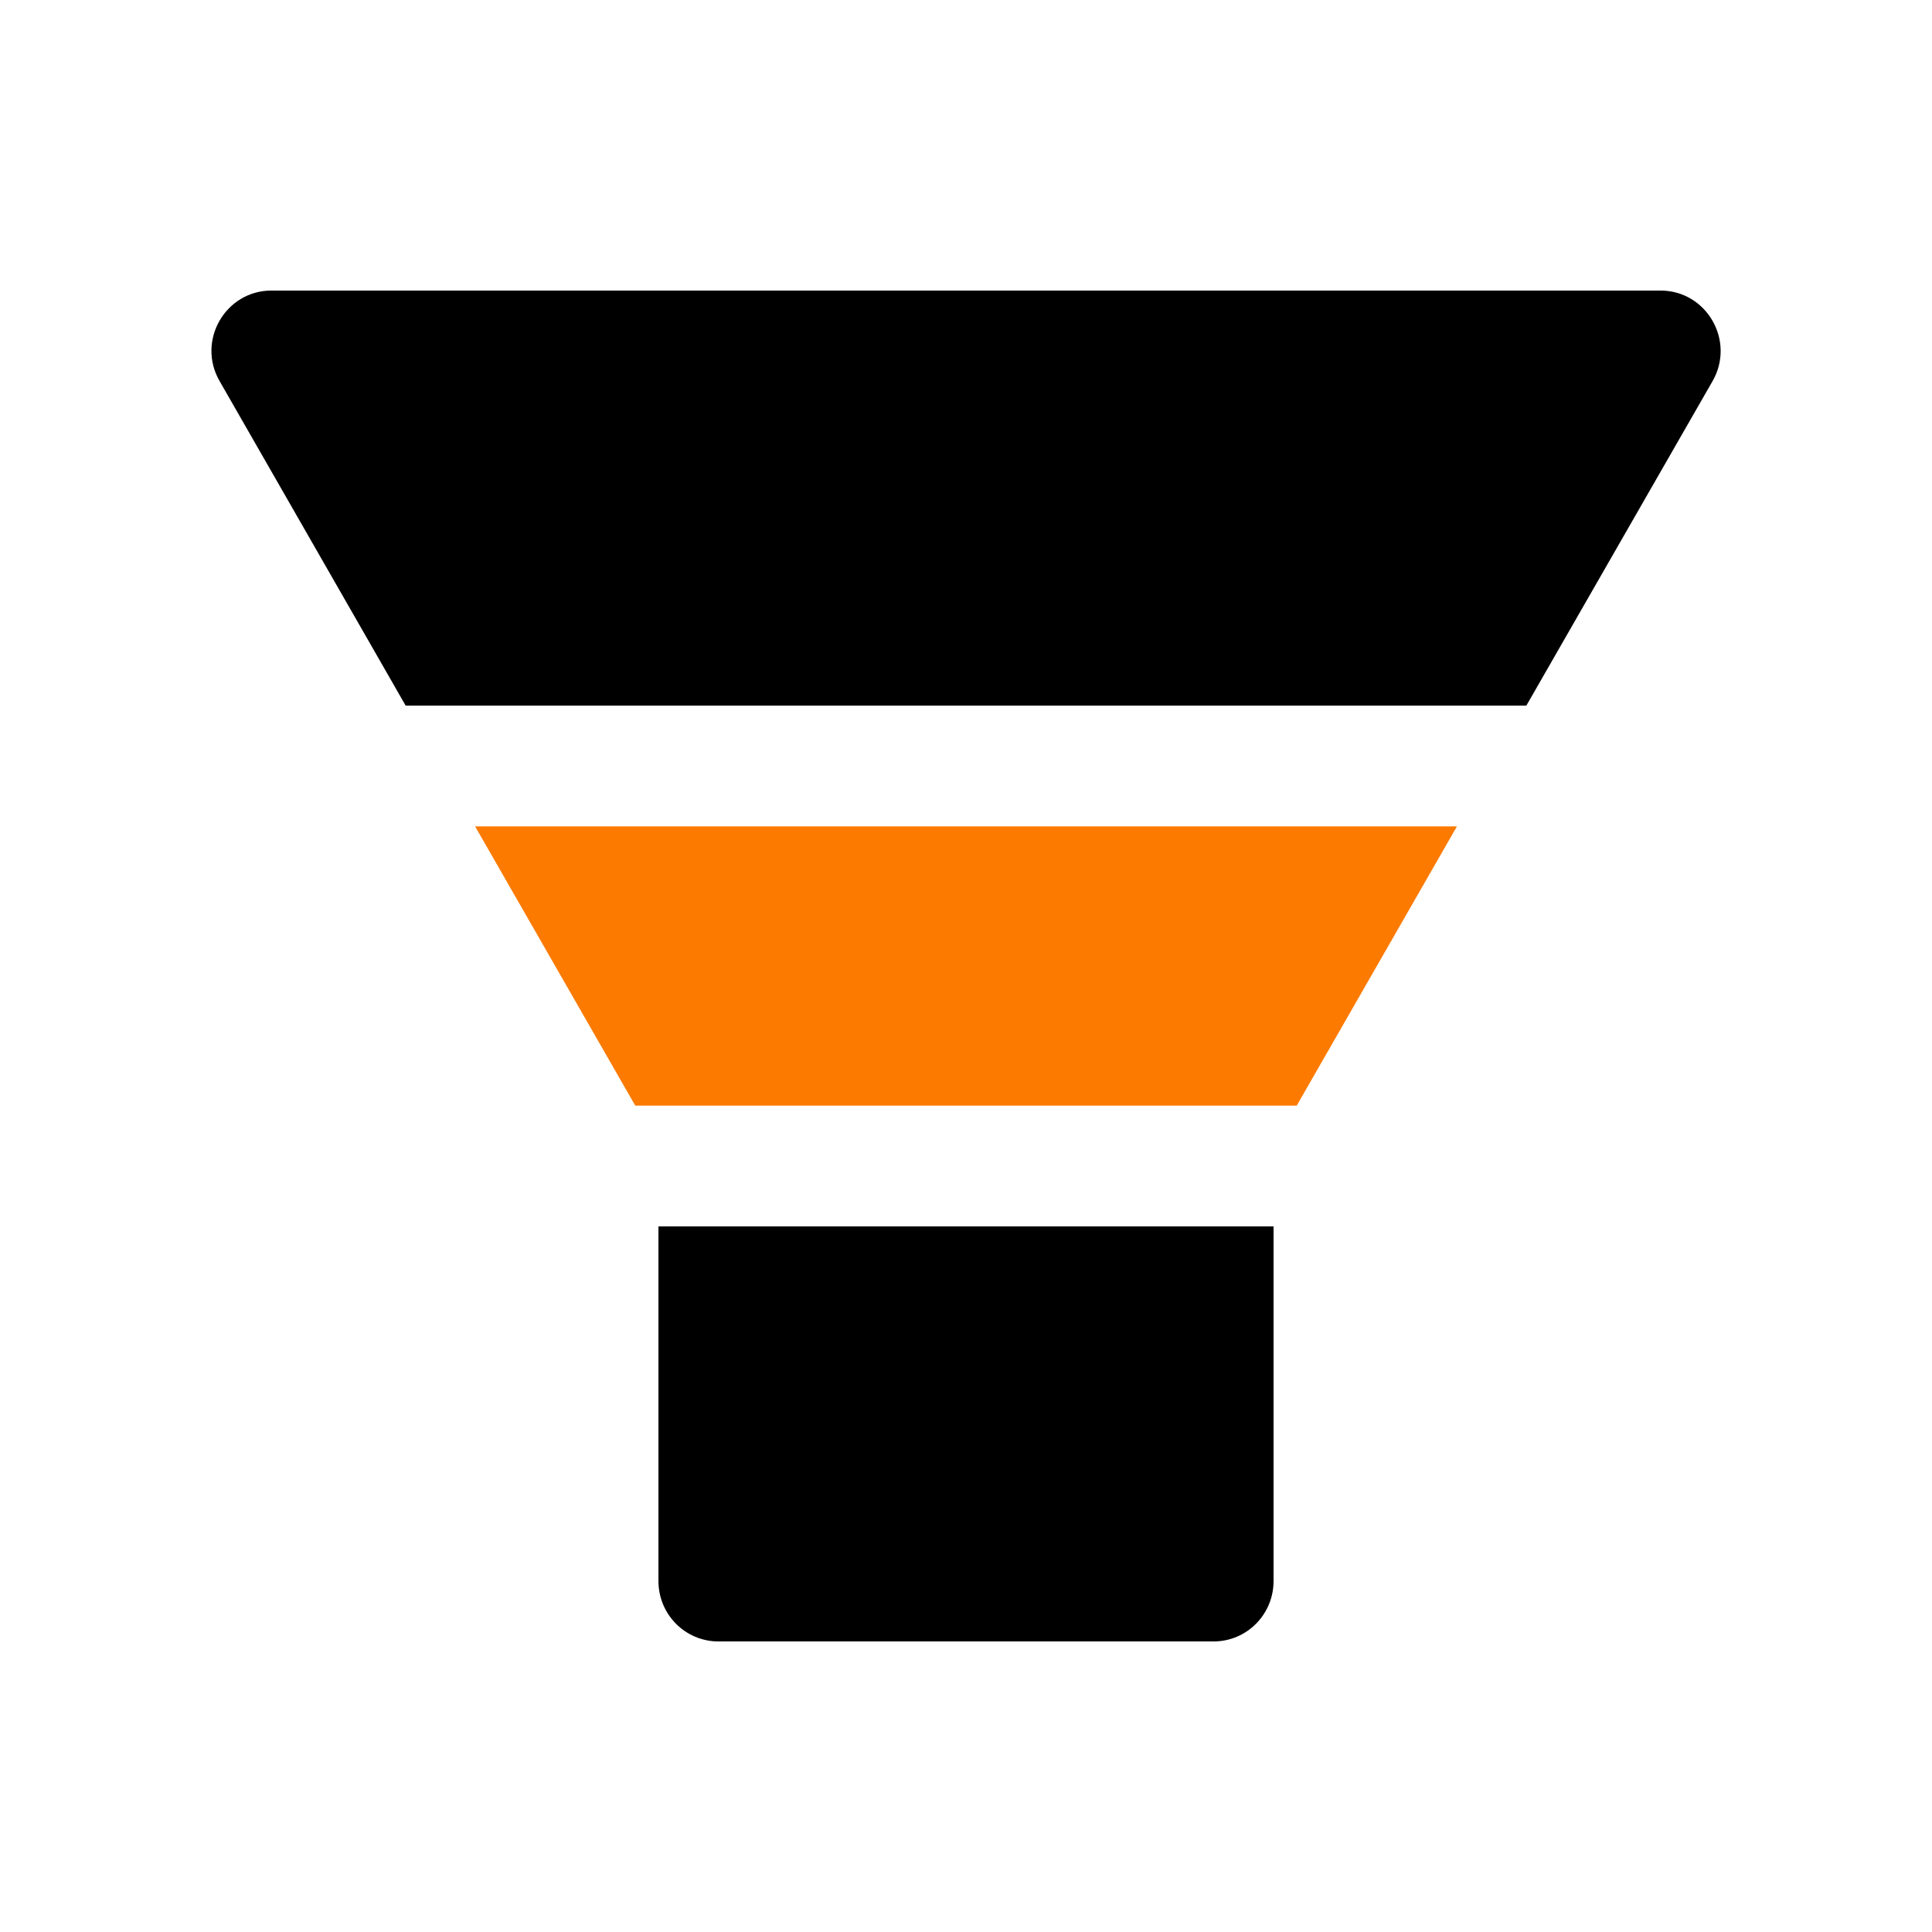
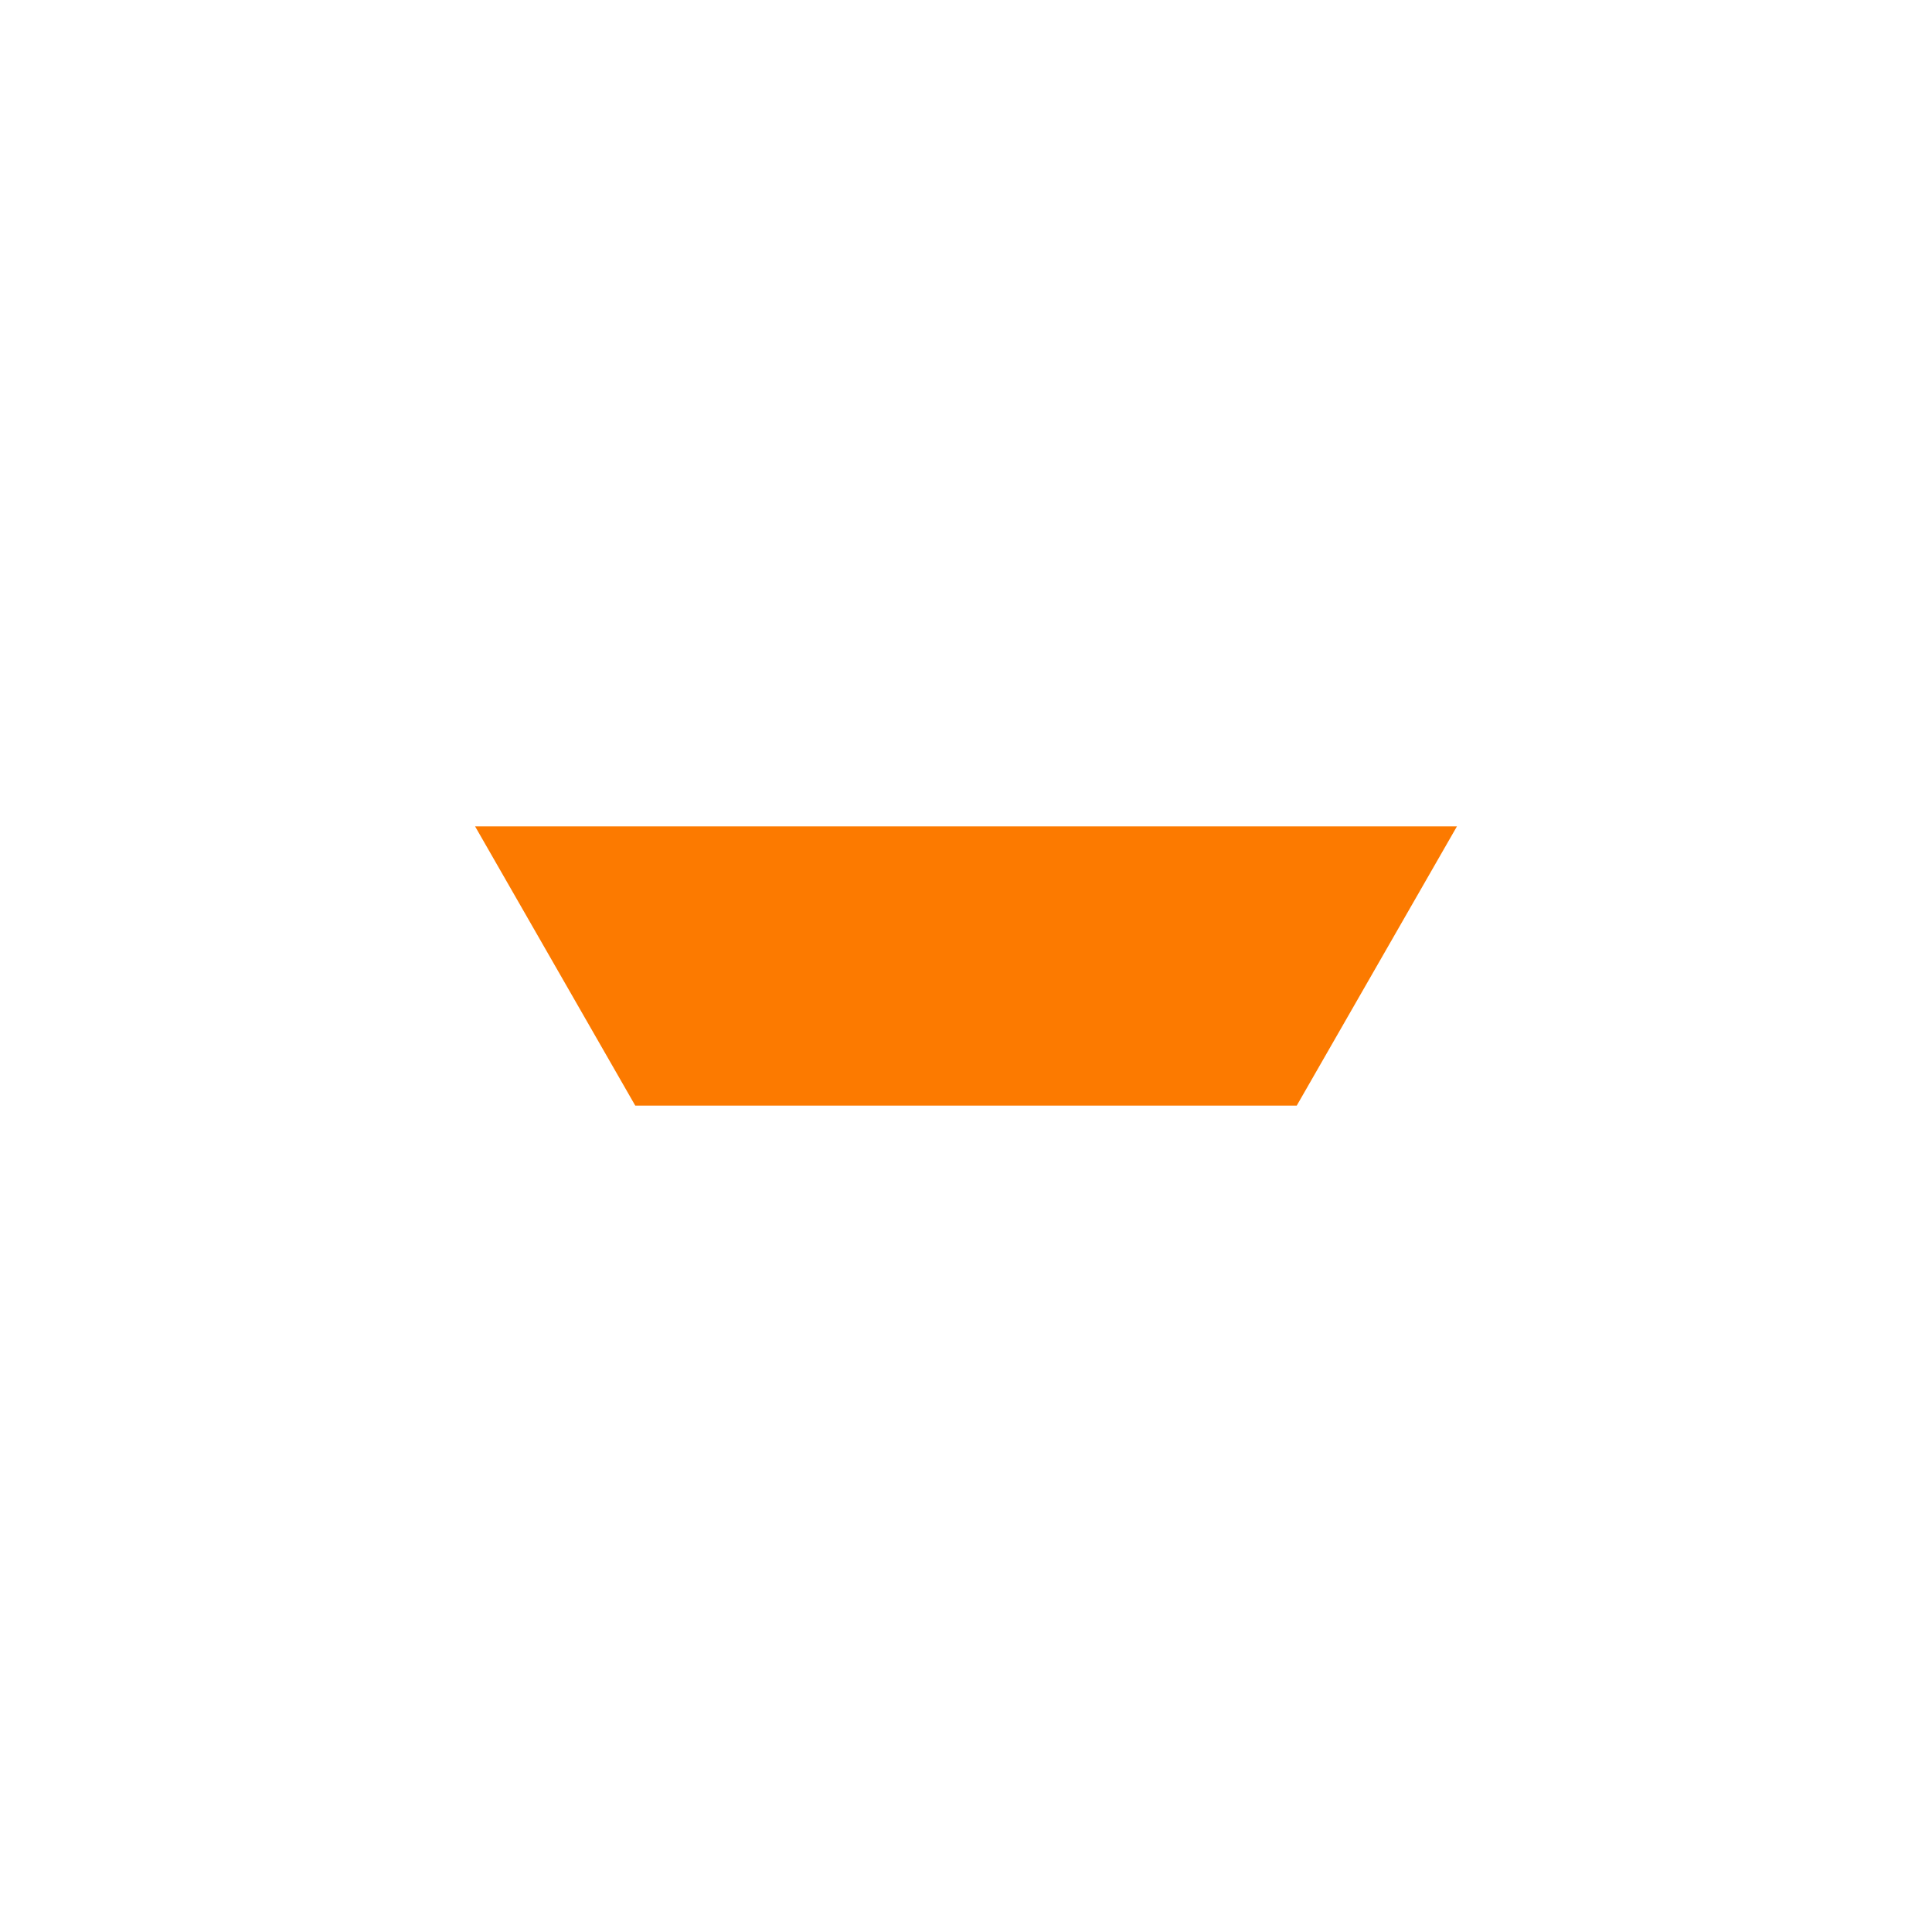
<svg xmlns="http://www.w3.org/2000/svg" width="64" height="64" viewBox="0 0 64 64" fill="none">
-   <path fill-rule="evenodd" clip-rule="evenodd" d="M8.994 9.625H55.006C56.538 9.625 57.494 11.294 56.731 12.625L50.562 23.375H13.438L7.275 12.625C6.506 11.294 7.463 9.625 8.994 9.625ZM23.8 54.375C22.7 54.375 21.812 53.481 21.812 52.375V40.625H42.188V52.375C42.188 53.481 41.3 54.375 40.2 54.375H23.8Z" fill="black" />
  <path d="M21.044 36.625H42.956L48.263 27.375H15.738L21.044 36.625Z" fill="#FC7A00" />
</svg>